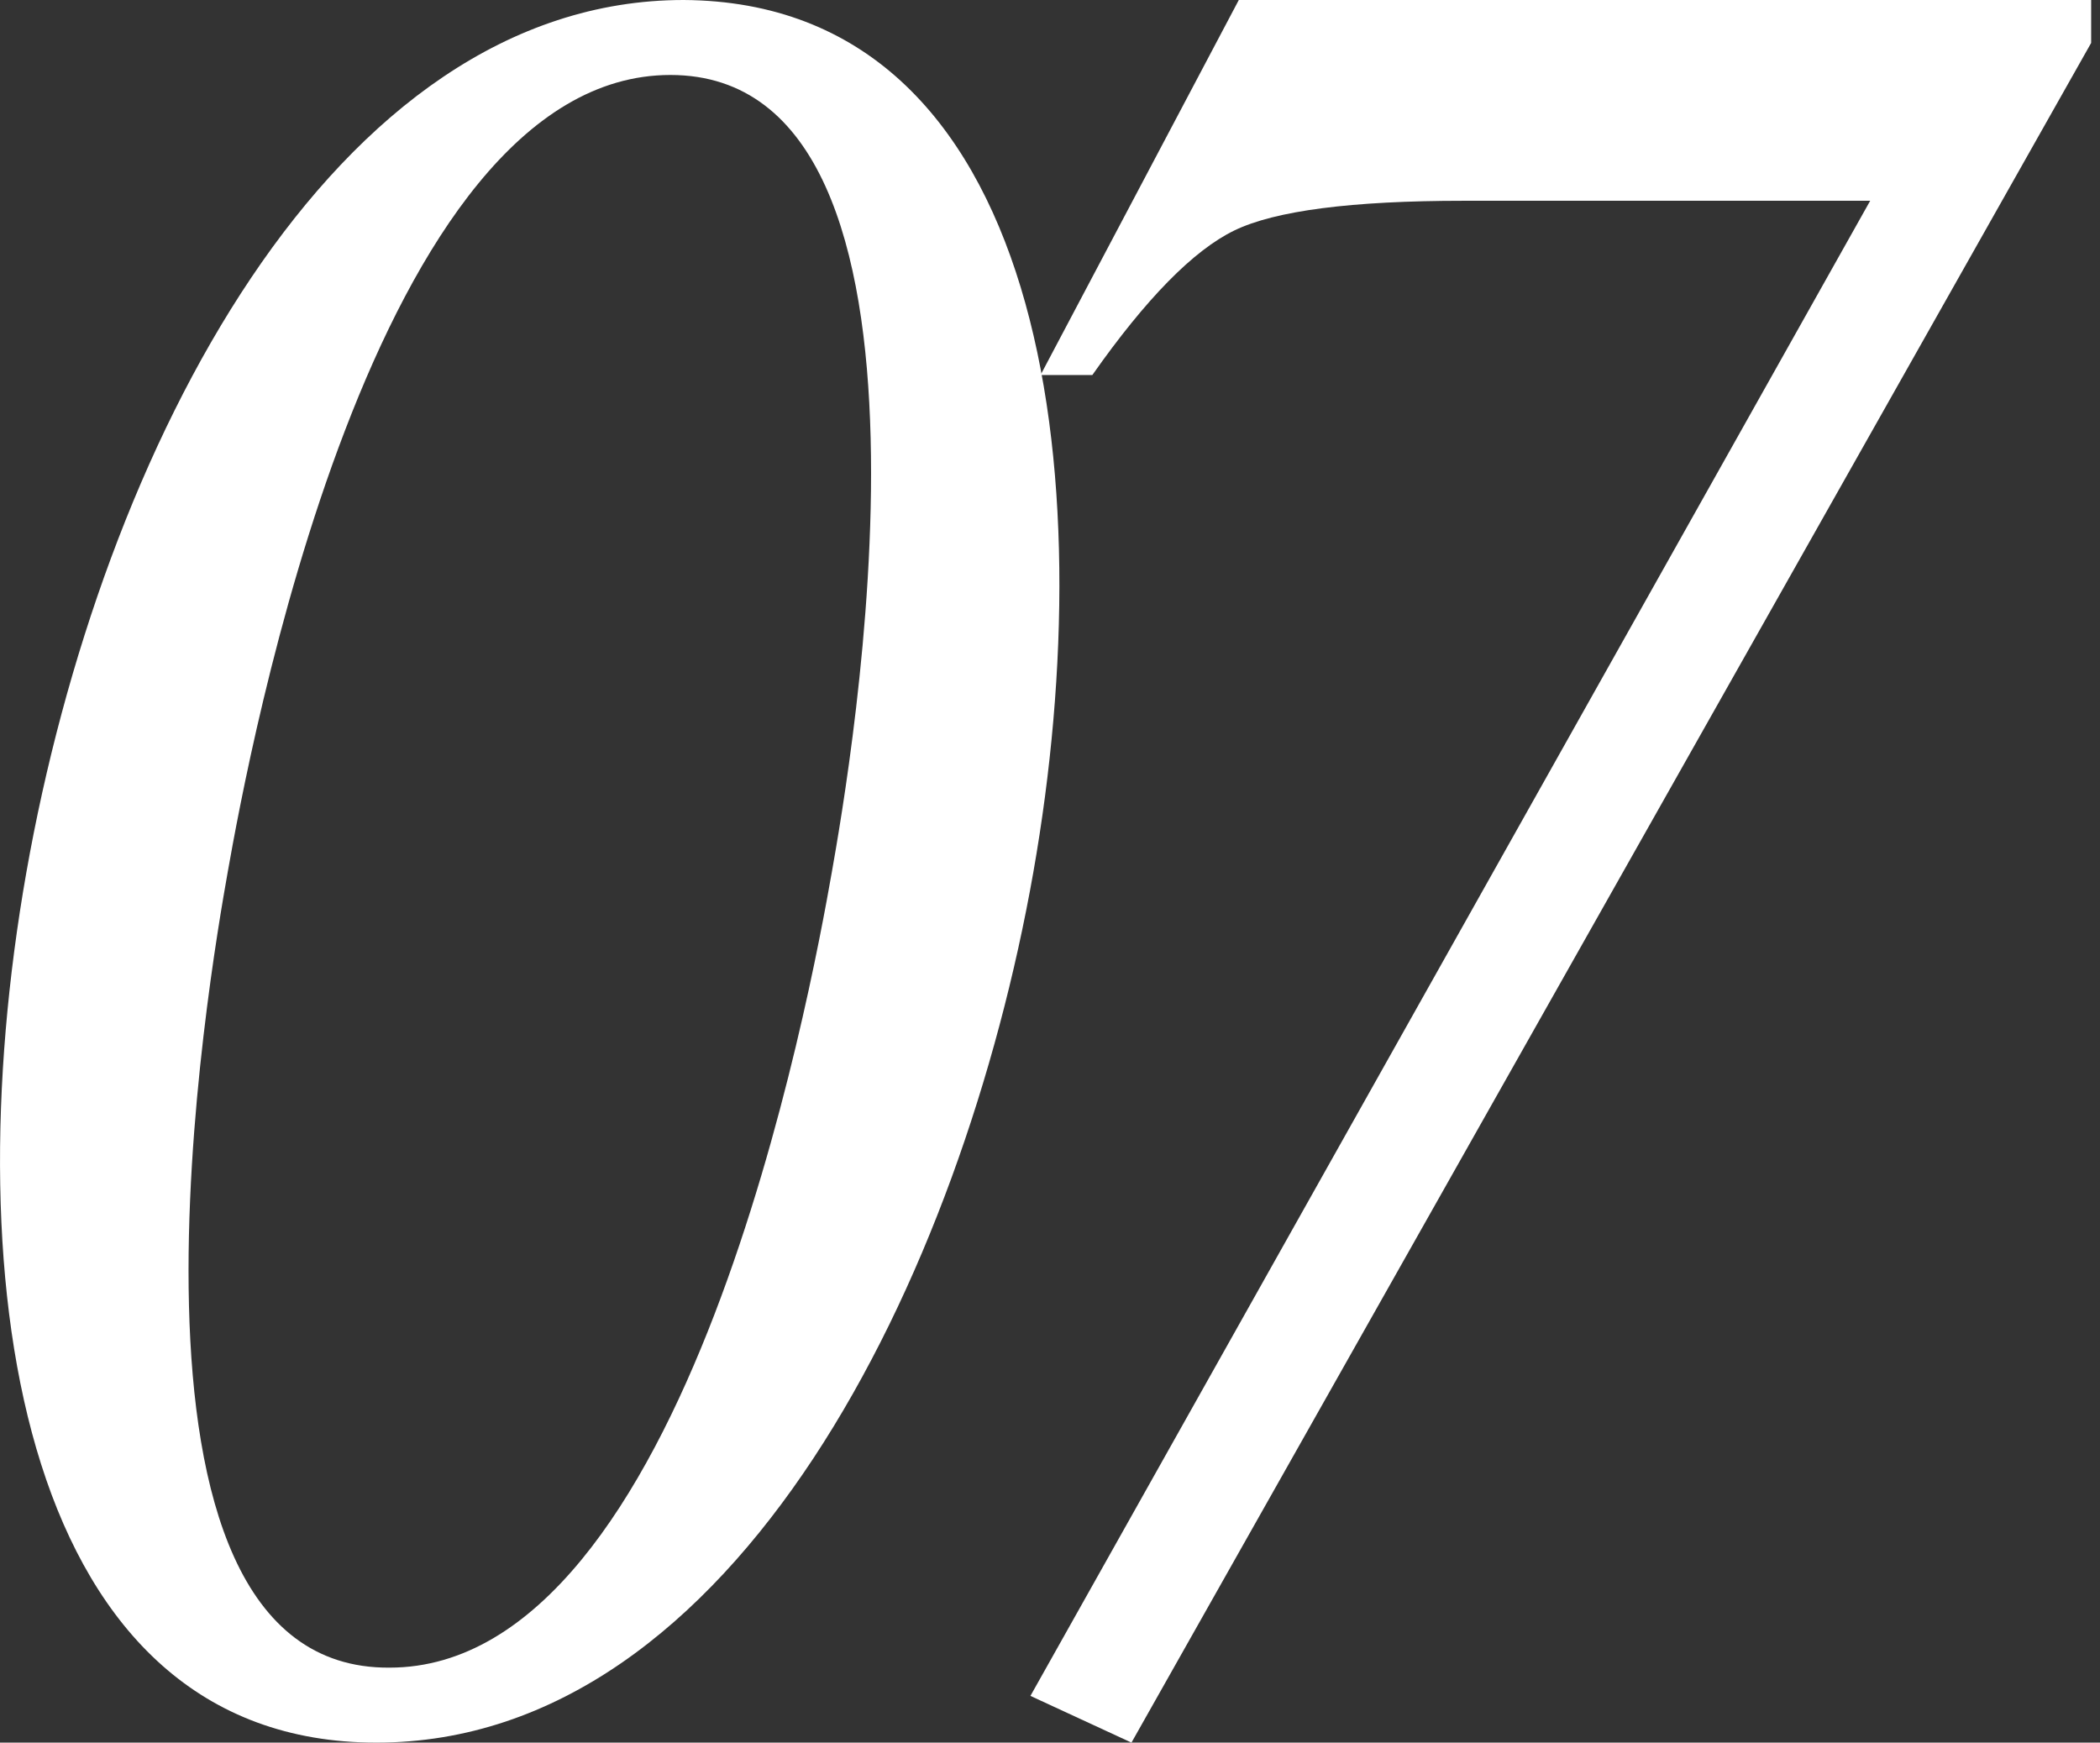
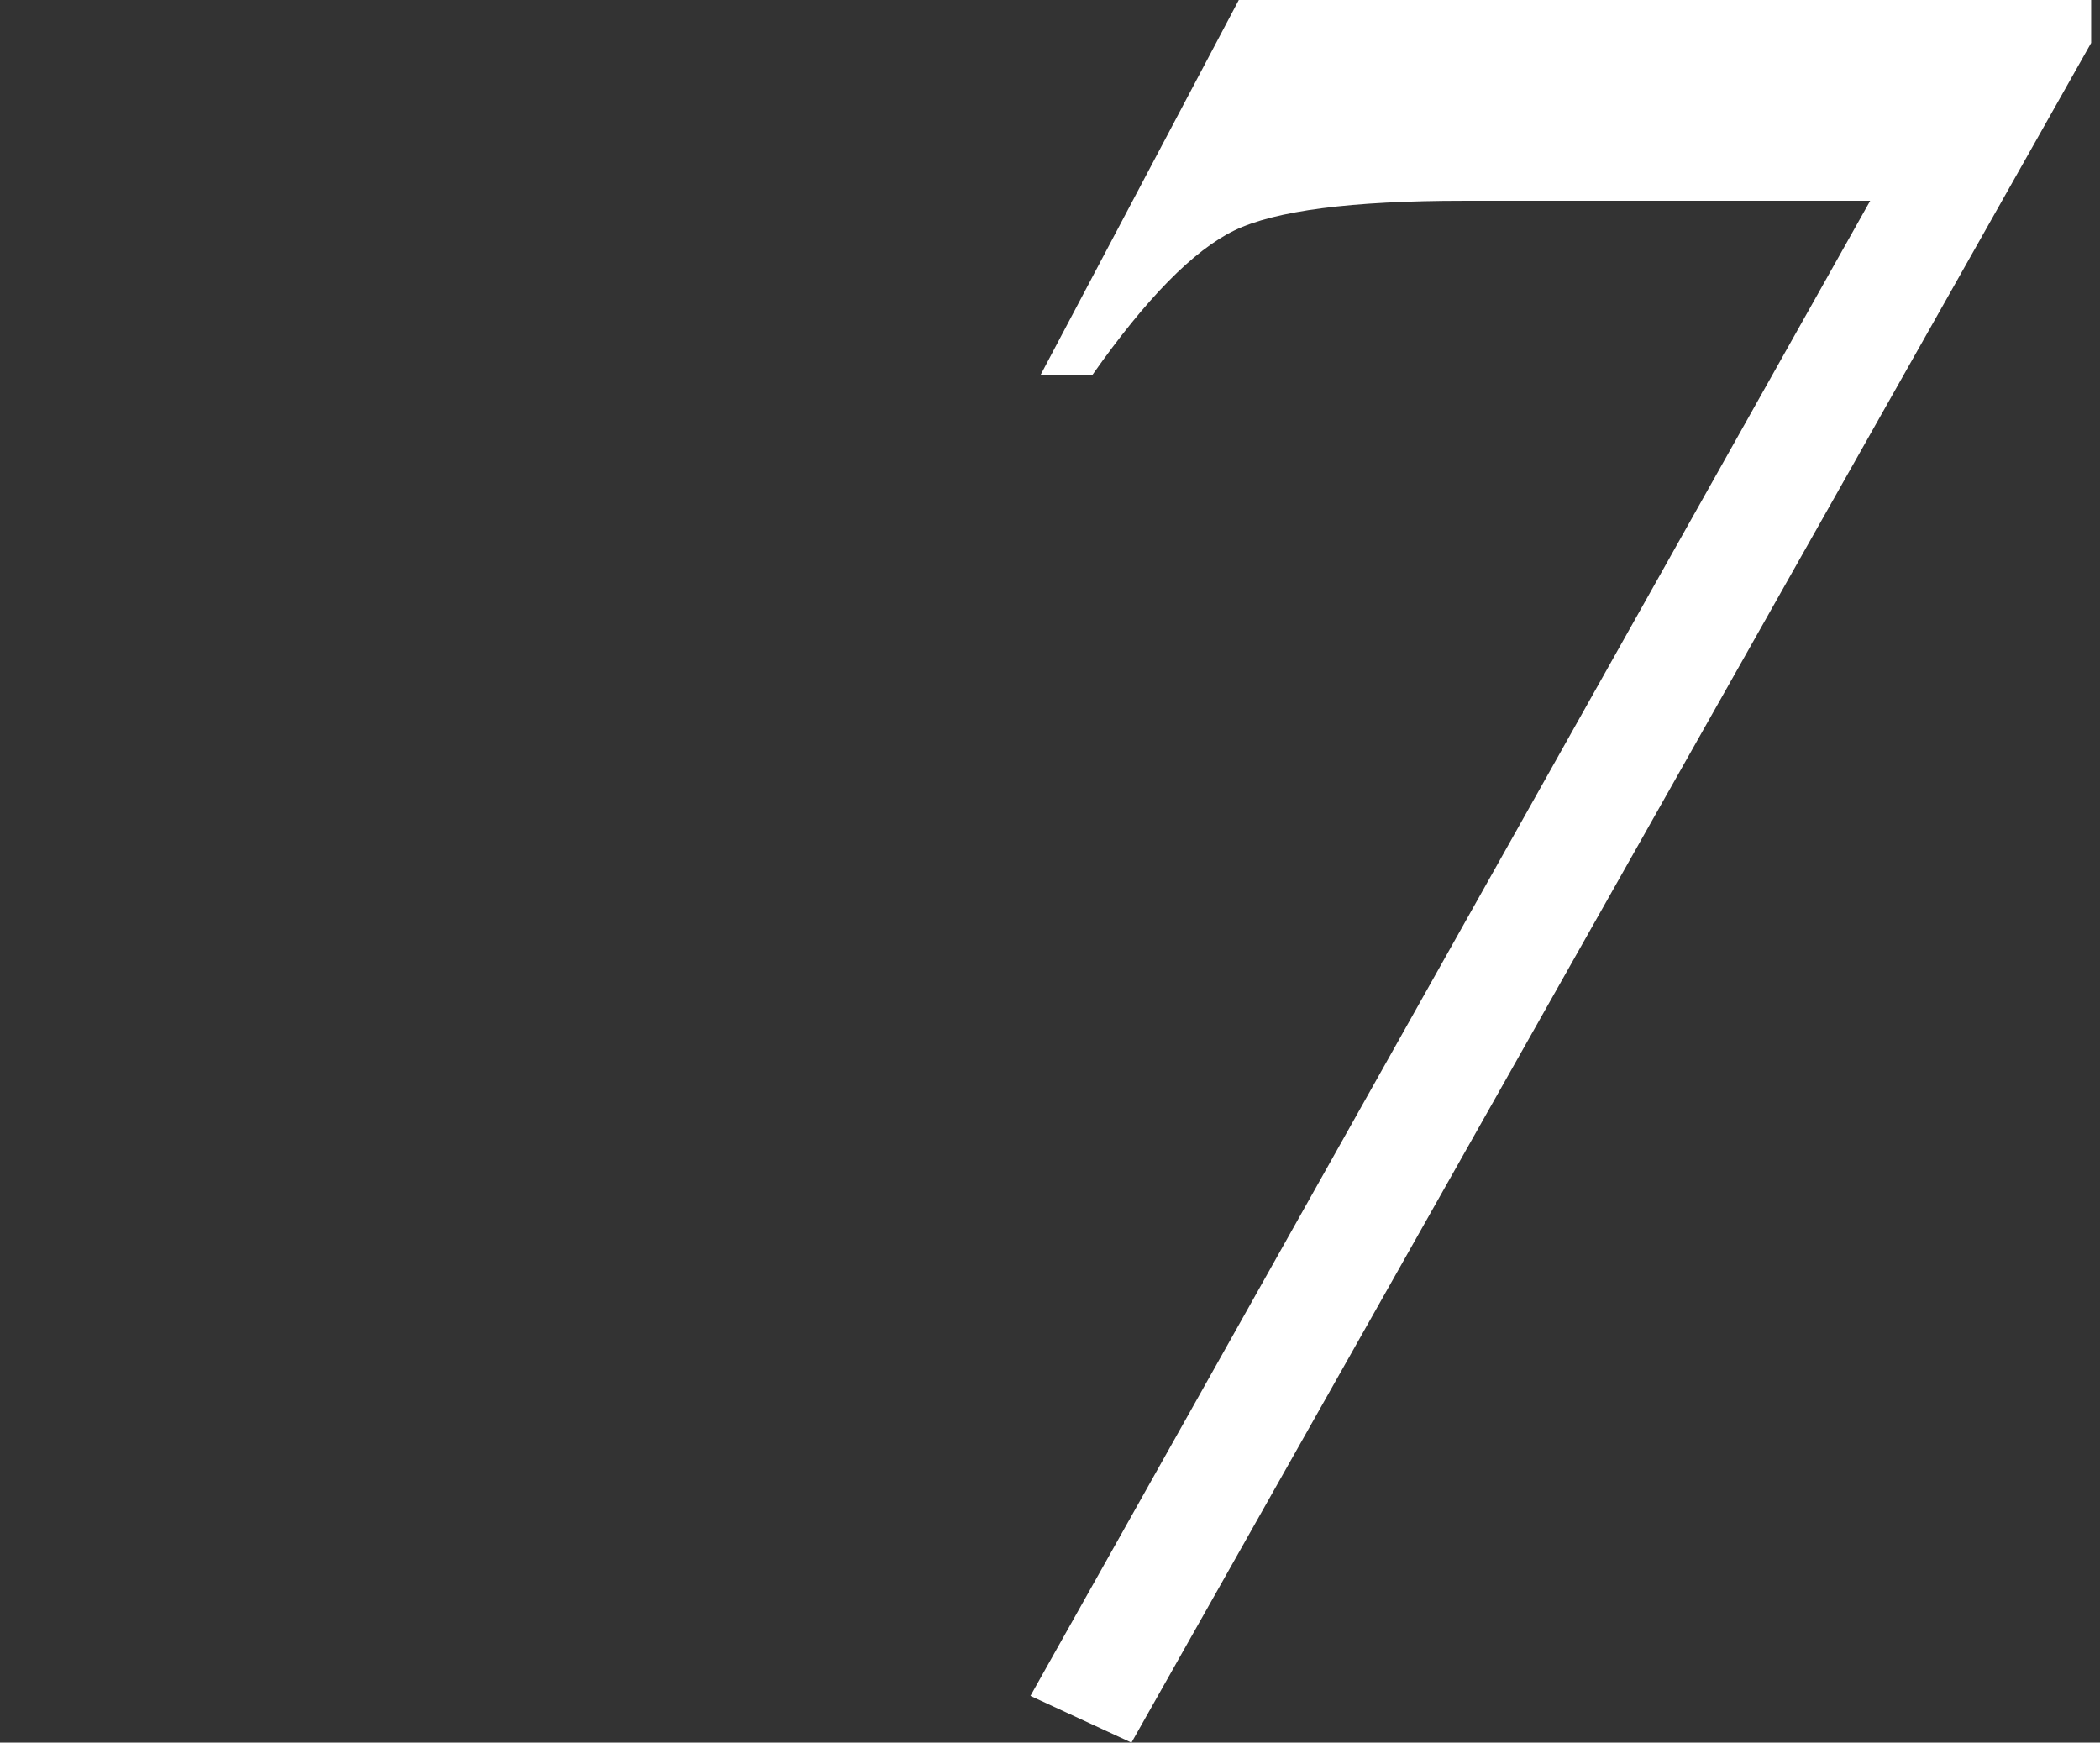
<svg xmlns="http://www.w3.org/2000/svg" version="1.1" id="a" x="0px" y="0px" viewBox="0 0 184.86 153.4" style="enable-background:new 0 0 184.86 153.4;" xml:space="preserve">
  <rect x="0" y="0" width="184.86" height="153.4" fill="#333333" stroke="none" />
  <style type="text/css">
	.st0{fill:#FFFFFF;}
	.st1{display:none;fill:#FFFFFF;}
</style>
-   <path class="st0" d="M33.13,153.4c-31.12,0-37.3-39.8-30.81-76.6  C8.88,39.6,29.25,0,60.18,0c31.87,0.2,36.98,41.6,30.78,76.8  c-6.24,35.4-26.11,76.6-57.82,76.6H33.13z M59.01,6.6  c-26.2,0-37.17,60-38.97,70.2C18.59,85,7.66,147,34.29,146.8  c26.2,0,37.1-59.6,38.93-70C74.7,68.4,85.6,6.6,59.01,6.6z" />
-   <path class="st1" d="M126.94,19c-6.7,0-7.01,1.8-8.3,8c-0.73,3-8.06,36.8-8.1,37  c-0.28,1.6-0.14,3,1.24,3c1.18,0,1.84-0.4,8.42-4.2  C126.58,59,133.83,57,141.9,57c25.8,0,38.57,21.4,34.34,45.4  C171.02,132,143.02,153.4,118.01,153.4c-20.88,0-34.08-15.6-31.82-28.4  c1.16-6.6,6.58-11.6,13.67-11.6c5.71,0,9.41,3.6,8.32,9.8  c-0.28,1.6-3.23,9.4-3.55,11.2C103.11,143,111.86,147,118.76,147  c14.38,0,33.82-14.2,38.76-42.2c4.69-26.6-8.25-39.2-20.86-39.2  s-25.59,10-27.65,11.6c-1.13,0.8-5.71,5.6-7.09,5.6  c-1.58,0-1.53-1.4-1.21-3.2c1.41-8,12.52-57.6,14.82-68.4  c0.46-2.6,1.7-7.4,7.61-7.4h56.33c3.94,0,5.71,0,5.36,2  c-0.21,1.2-2.84,7.2-4.55,10.2s-3.68,3-6.24,3h-47.07L126.94,19z" />
  <g>
    <path class="st1" d="M151.2,68.094c6.972,7.555,12.073,14.637,15.308,21.245   c3.23,6.61,4.848,13.22,4.848,19.827c0,11.841-4.505,22.171-13.509,30.997   c-9.007,8.824-20.121,13.237-33.339,13.237c-11.839,0-21.481-3.595-28.926-10.786   c-7.446-7.189-11.168-15.578-11.168-25.167c0-8.206,3.032-16.269,9.098-24.187   c6.063-7.916,17.523-15.541,34.373-22.879   c-6.465-7.916-10.839-14.452-13.128-19.611   c-2.289-5.156-3.433-10.277-3.433-15.361c0-9.659,3.614-17.977,10.842-24.95   C129.391,3.487,138.487,0,149.457,0c10.458,0,18.992,3.015,25.602,9.043   c6.61,6.029,9.915,13.074,9.915,21.136c0,7.991-2.67,15.253-8.008,21.79   C171.628,58.506,163.037,63.882,151.2,68.094z M131.916,74.848   c-10.825,4.505-19.011,11.022-24.568,19.556   c-5.557,8.536-8.334,17.705-8.334,27.511c0,7.916,2.45,14.289,7.353,19.12   c4.903,4.831,11.347,7.245,19.337,7.245c8.28,0,15.255-2.904,20.918-8.715   c5.666-5.811,8.498-12.749,8.498-20.81c0-6.101-1.651-12.51-4.956-19.231   C146.859,92.808,140.776,84.581,131.916,74.848z M146.951,63.518   c7.844-2.687,13.927-7.082,18.248-13.183c4.321-6.101,6.482-13.109,6.482-21.027   c0-7.408-2.088-13.237-6.265-17.486c-4.176-4.25-9.642-6.374-16.397-6.374   c-6.465,0-11.694,2.035-15.689,6.102c-3.995,4.069-5.992,9.334-5.992,15.798   c0,4.867,1.053,9.369,3.16,13.509C133.55,46.957,139.033,54.512,146.951,63.518z" />
  </g>
  <g>
    <path class="st0" d="M109.05,0h75.031v3.779l-84.48,149.621l-8.894-4.113L164.63,17.674   h-35.794c-9.857,0-16.582,0.872-20.175,2.612   c-3.596,1.743-7.764,5.985-12.505,12.728h-4.559L109.05,0z" />
  </g>
</svg>